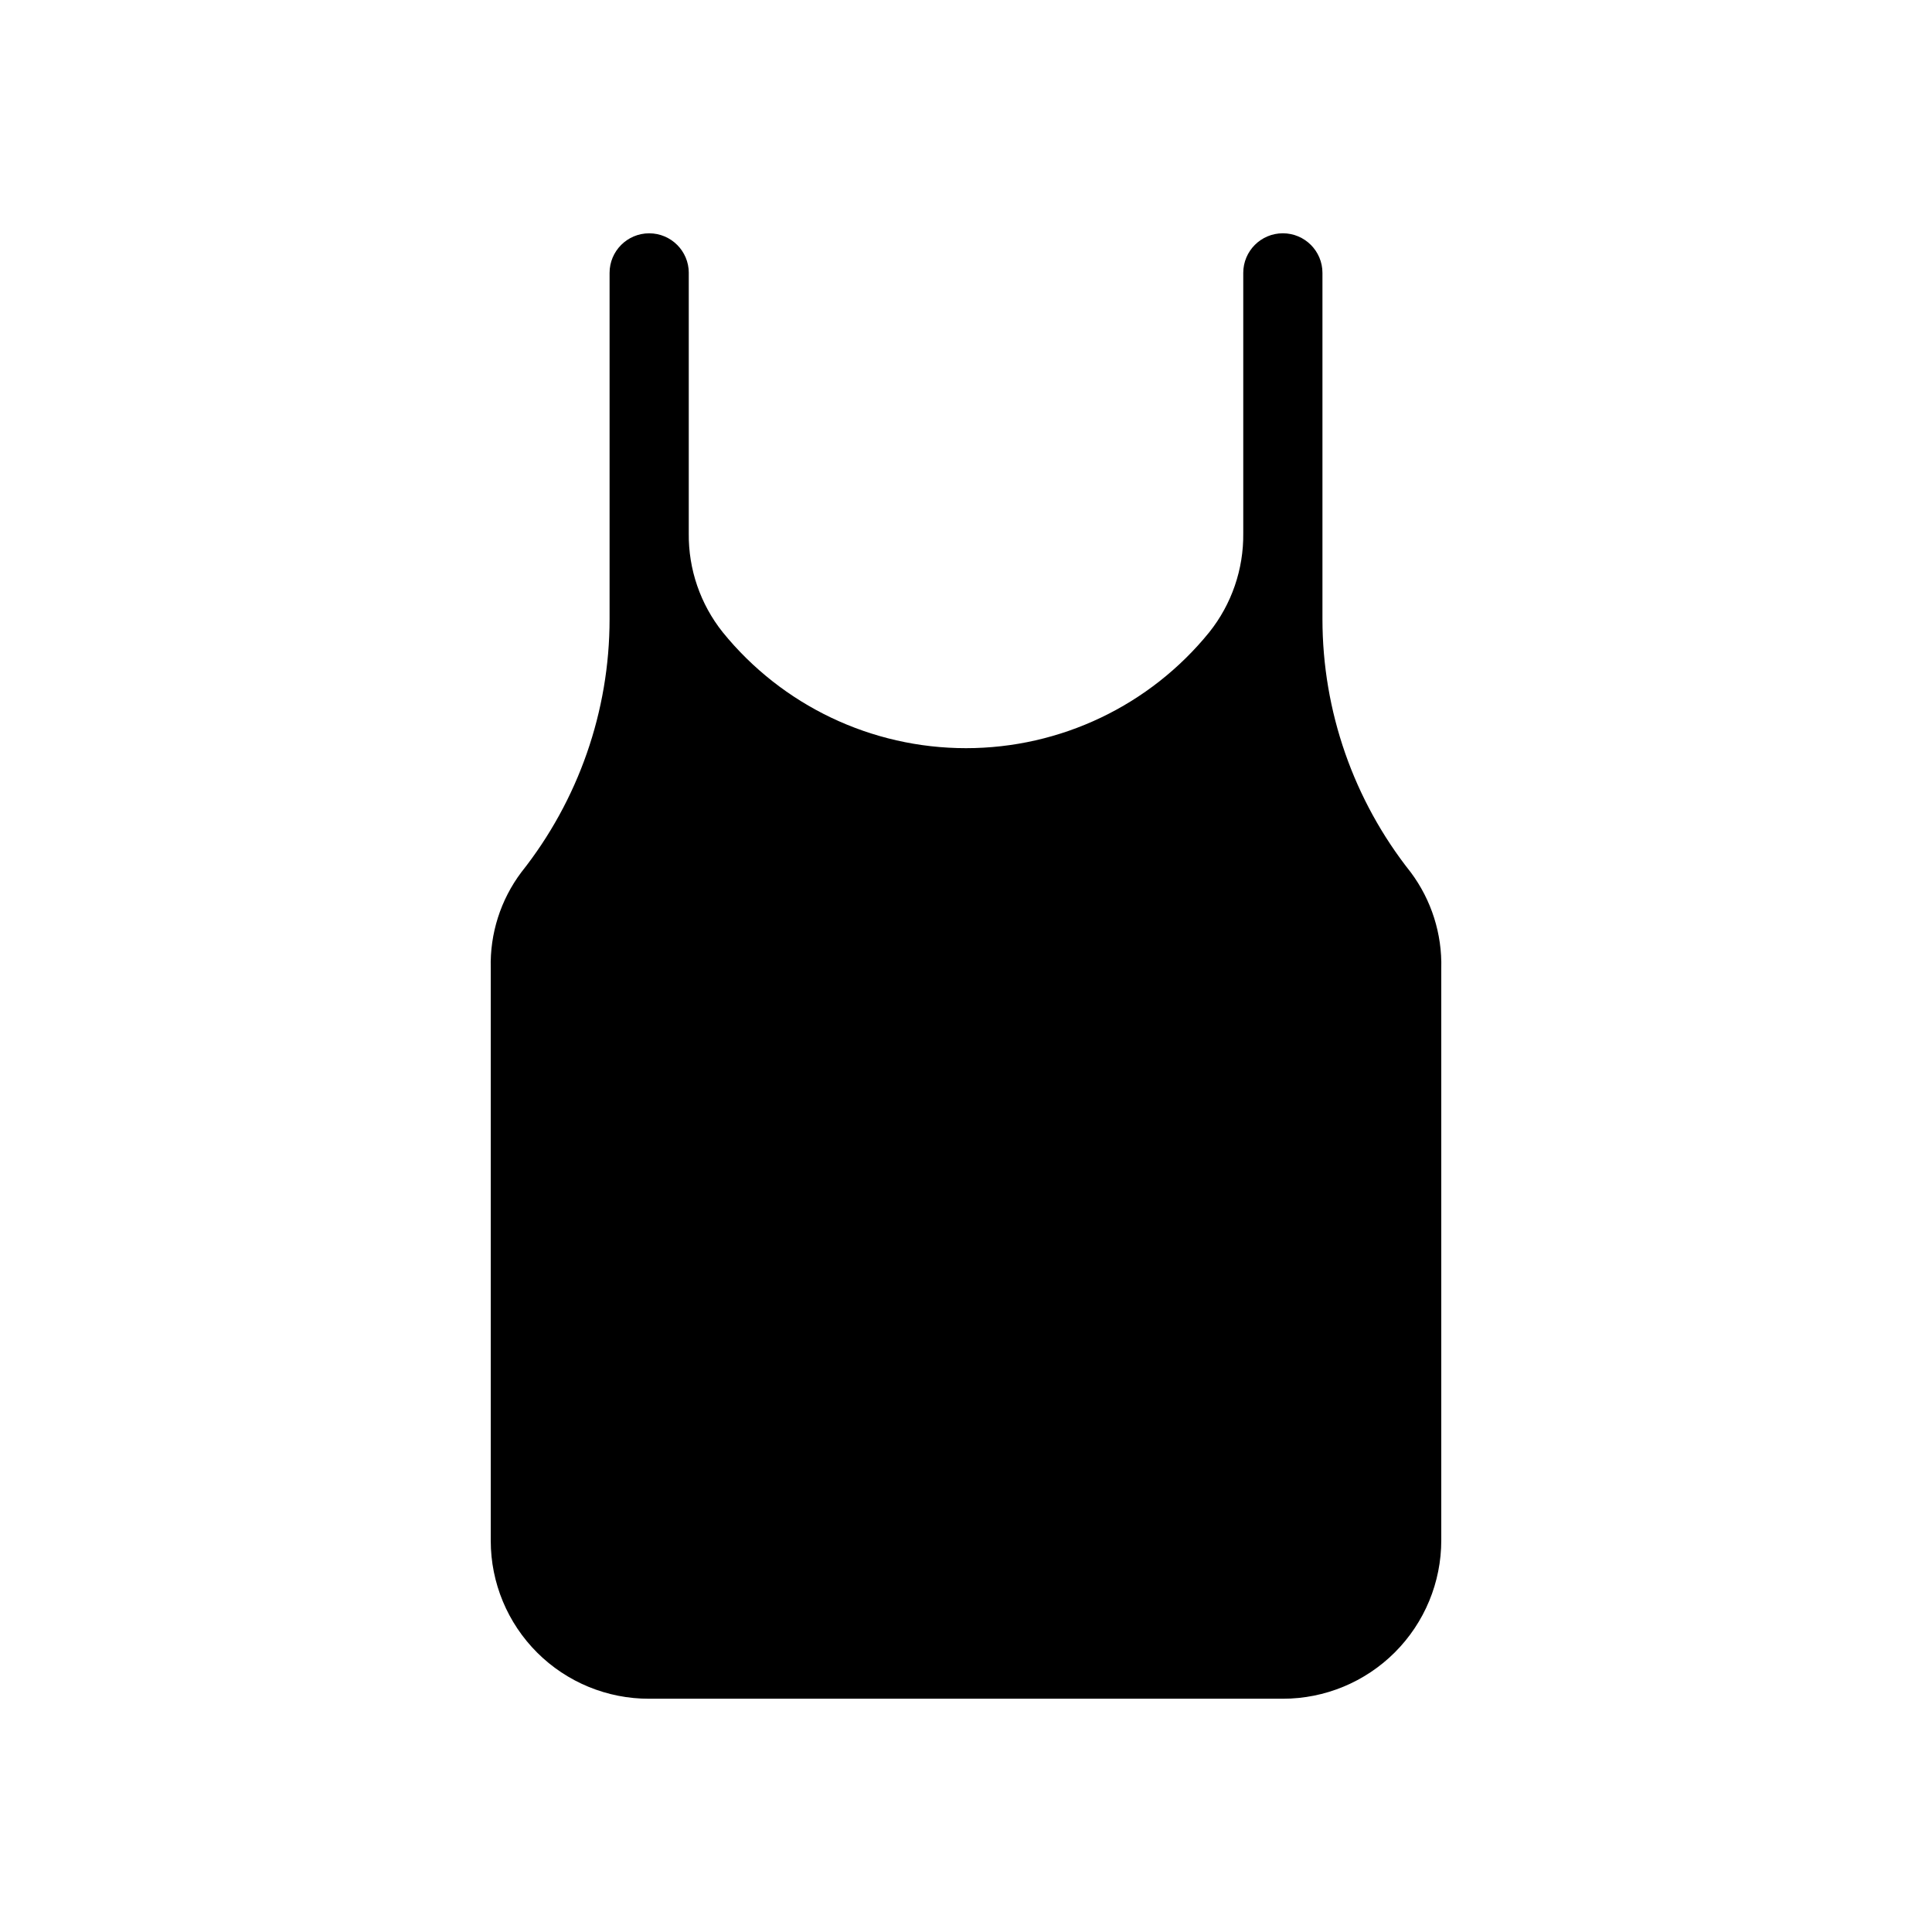
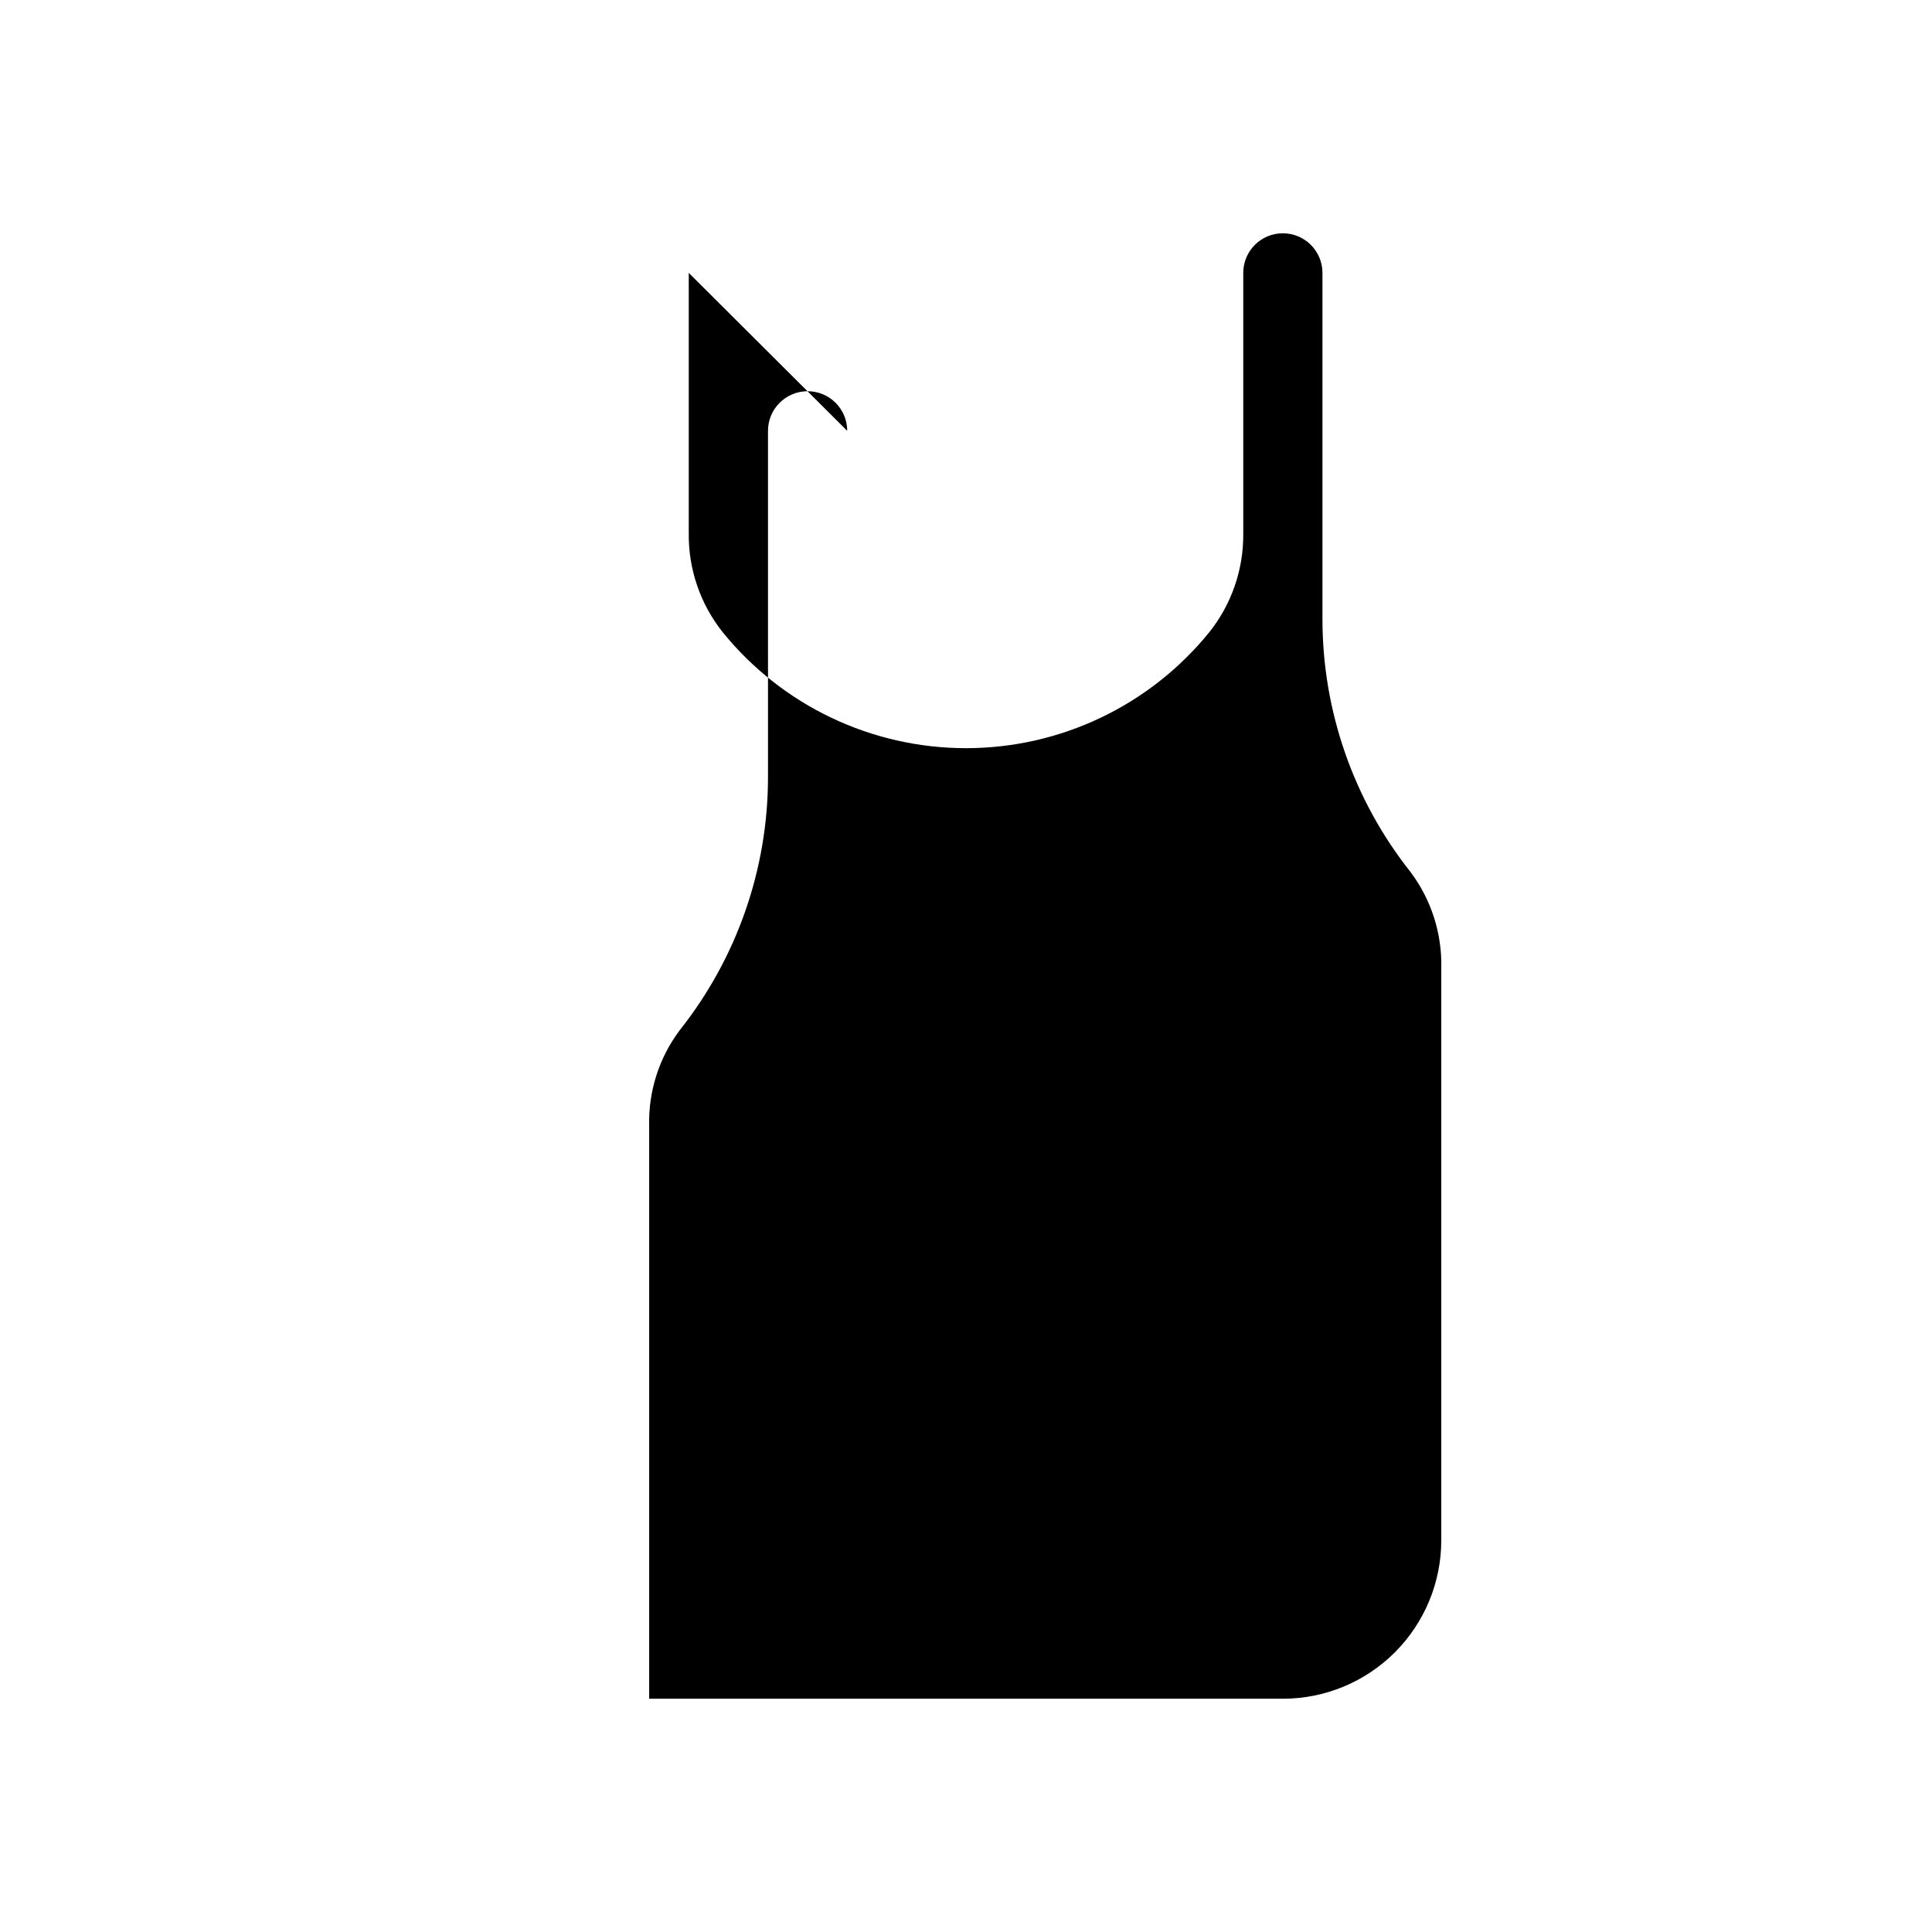
<svg xmlns="http://www.w3.org/2000/svg" fill="#000000" width="800px" height="800px" version="1.1" viewBox="144 144 512 512">
-   <path d="m326.53 216.32v69.039c-0.105 9.504 3.07 18.75 8.996 26.184 15.758 19.441 39.449 30.73 64.477 30.73 25.023 0 48.715-11.289 64.473-30.73 5.926-7.434 9.105-16.68 9-26.184v-69.039c0-5.797 4.699-10.496 10.492-10.496 5.797 0 10.496 4.699 10.496 10.496v91.75c0.004 24.367 8.246 48.012 23.395 67.094 5.484 7.344 8.336 16.32 8.094 25.484v151.55c0 11.133-4.422 21.812-12.297 29.688-7.871 7.871-18.551 12.297-29.688 12.297h-167.93c-11.121 0.031-21.797-4.363-29.676-12.215-7.875-7.852-12.305-18.512-12.309-29.633v-151.77c-0.242-9.137 2.609-18.09 8.094-25.398 15.148-19.082 23.395-42.727 23.395-67.09v-91.75c0-5.797 4.699-10.496 10.496-10.496s10.496 4.699 10.496 10.496z" />
+   <path d="m326.53 216.32v69.039c-0.105 9.504 3.07 18.75 8.996 26.184 15.758 19.441 39.449 30.73 64.477 30.73 25.023 0 48.715-11.289 64.473-30.73 5.926-7.434 9.105-16.68 9-26.184v-69.039c0-5.797 4.699-10.496 10.492-10.496 5.797 0 10.496 4.699 10.496 10.496v91.75c0.004 24.367 8.246 48.012 23.395 67.094 5.484 7.344 8.336 16.32 8.094 25.484v151.55c0 11.133-4.422 21.812-12.297 29.688-7.871 7.871-18.551 12.297-29.688 12.297h-167.93v-151.77c-0.242-9.137 2.609-18.09 8.094-25.398 15.148-19.082 23.395-42.727 23.395-67.09v-91.75c0-5.797 4.699-10.496 10.496-10.496s10.496 4.699 10.496 10.496z" />
</svg>